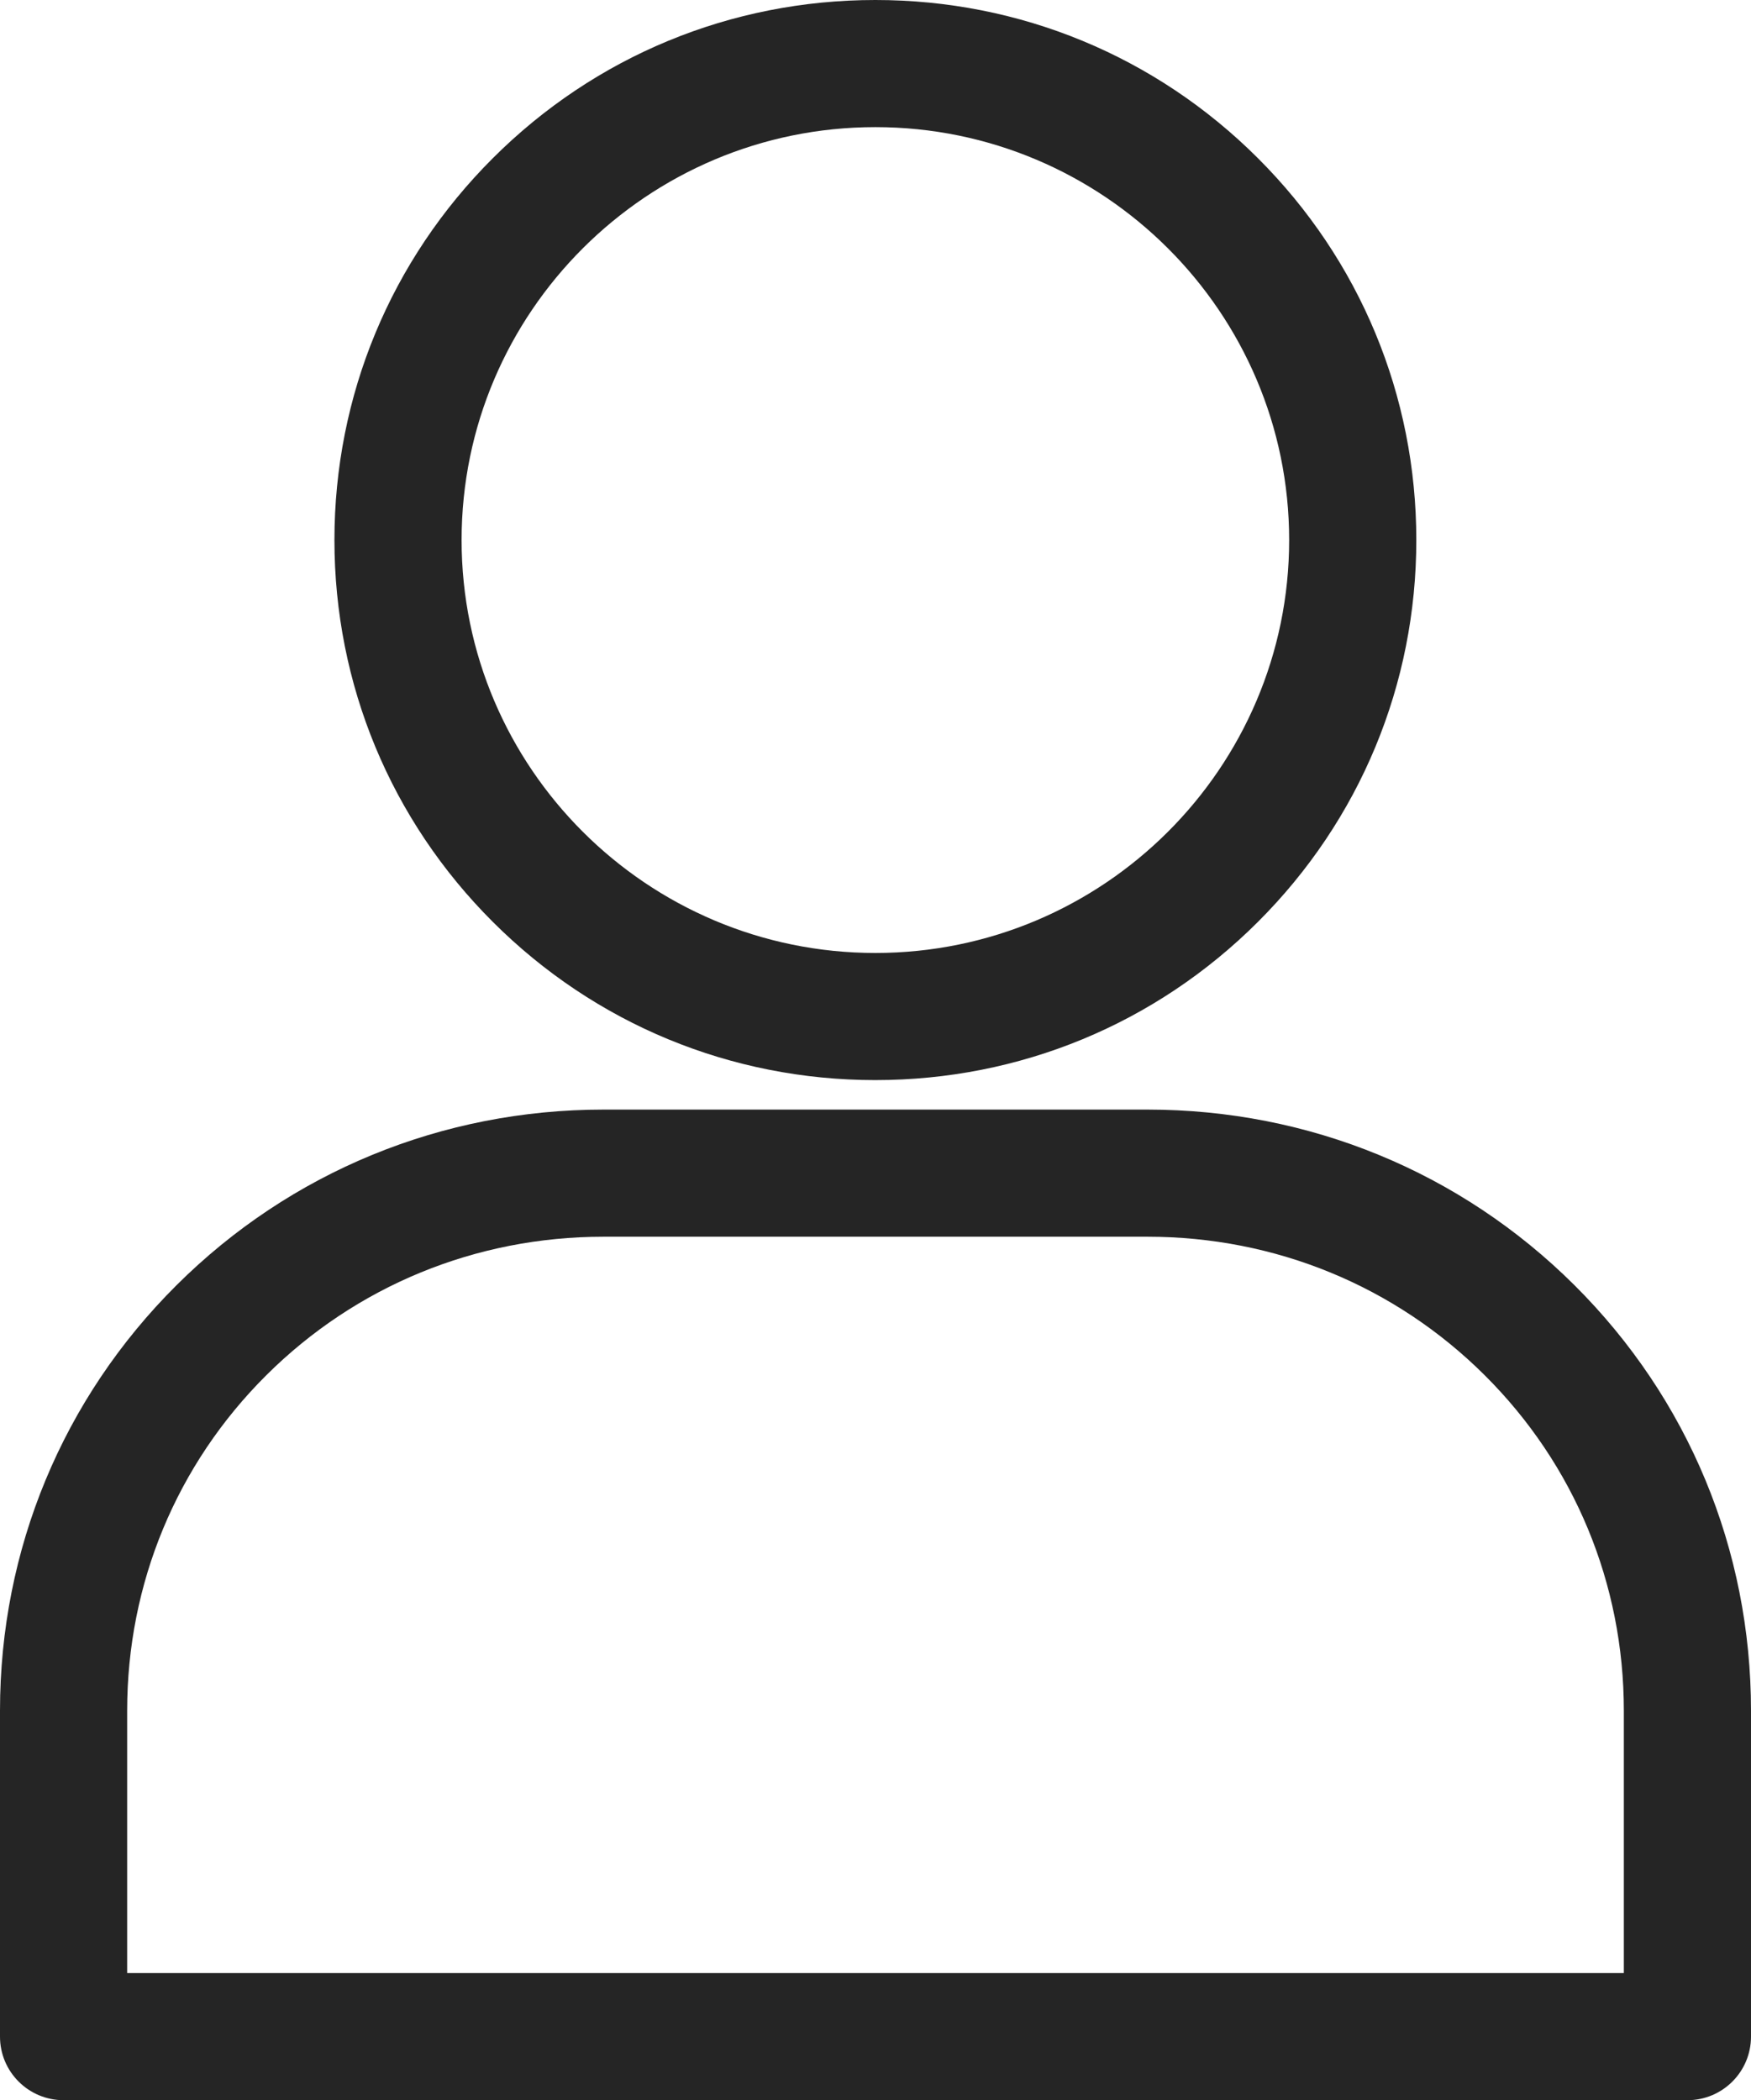
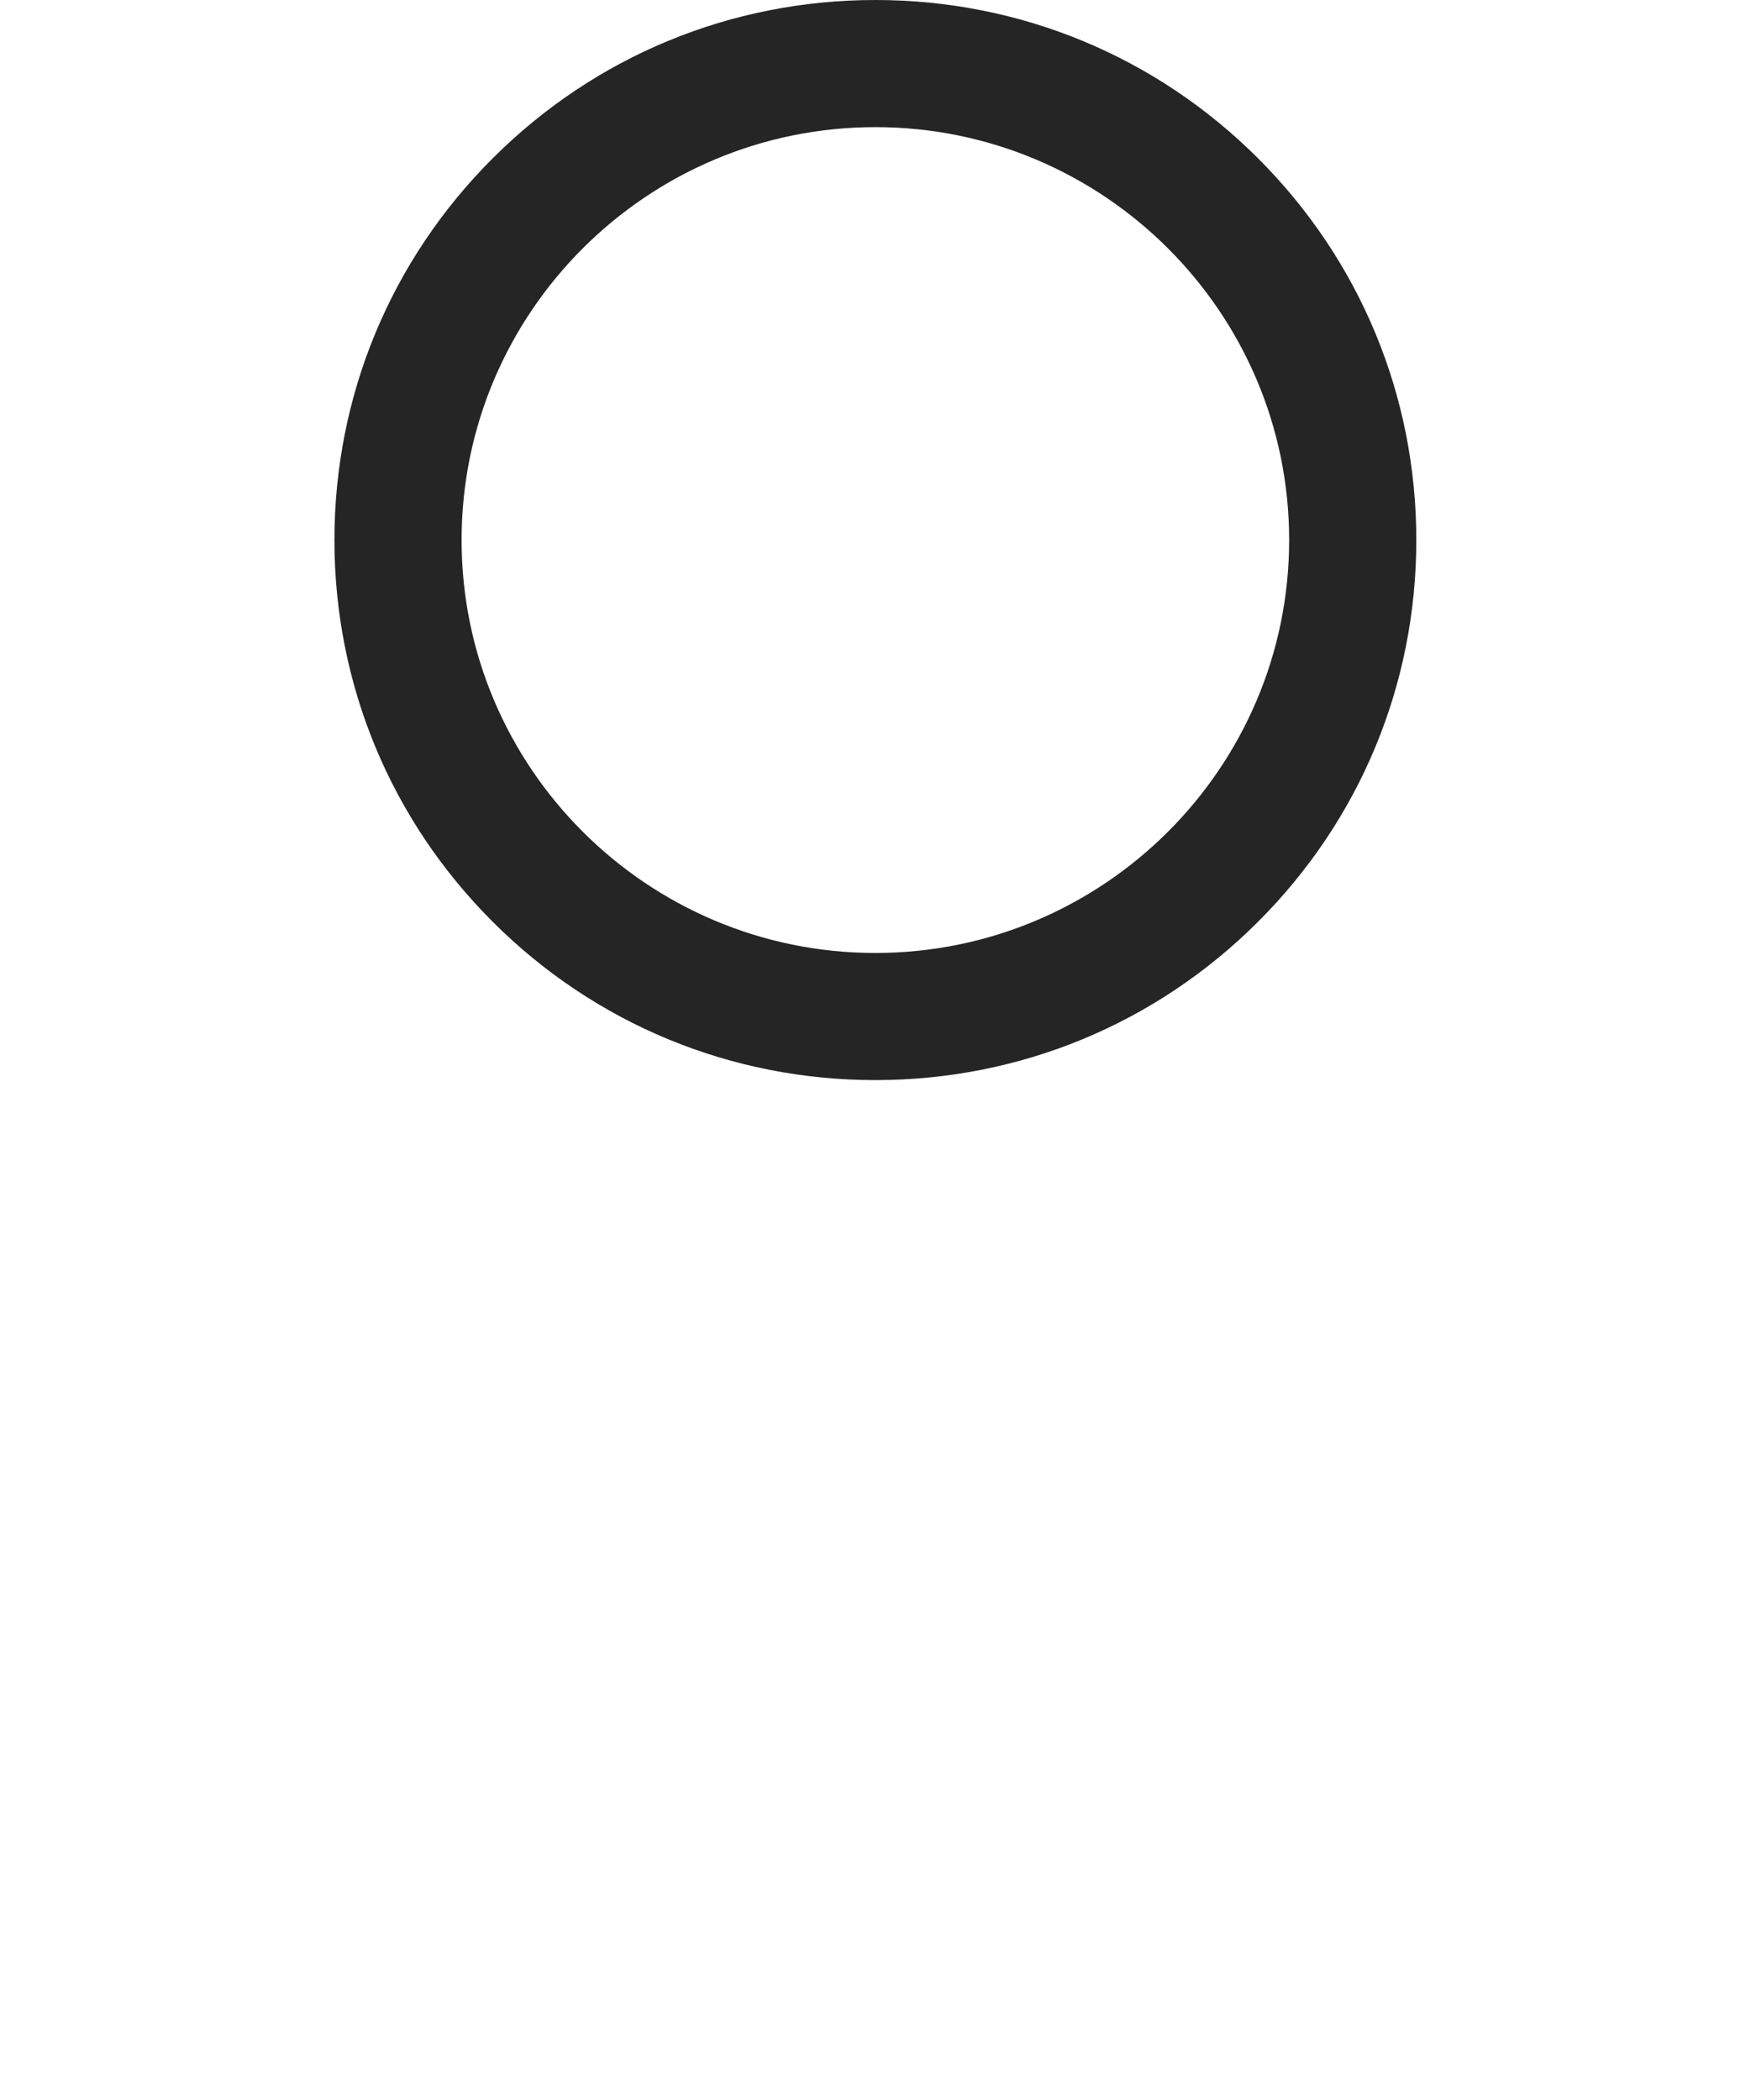
<svg xmlns="http://www.w3.org/2000/svg" id="_レイヤー_2" data-name="レイヤー 2" viewBox="0 0 688.5 826">
  <defs>
    <style>
      .cls-1 {
        fill: #252525;
      }
    </style>
  </defs>
  <g id="_レイヤー_1-2" data-name=" レイヤー 1">
    <path class="cls-1" d="M344.2,424.8c-56.82,0-110.23-22.09-150.4-62.2-40.17-40.11-62.3-93.46-62.3-150.2s22.12-110.09,62.3-150.2C233.97,22.09,287.38,0,344.2,0s110.24,22.09,150.4,62.2c40.17,40.11,62.3,93.46,62.3,150.2s-22.12,110.09-62.3,150.2c-40.17,40.11-93.58,62.2-150.4,62.2ZM344.2,50c-89.71,0-162.7,72.85-162.7,162.4s72.99,162.4,162.7,162.4,162.7-72.85,162.7-162.4S433.91,50,344.2,50Z" />
-     <path class="cls-1" d="M663.5,826H25c-13.81,0-25-11.19-25-25v-128.2c0-63.33,24.65-122.76,69.41-167.33,44.73-44.54,104.36-69.07,167.89-69.07h213.9c63.53,0,123.16,24.53,167.89,69.07,44.76,44.57,69.41,103.99,69.41,167.33v128.2c0,13.81-11.19,25-25,25ZM50,776h588.5v-103.2c0-49.94-19.42-96.78-54.69-131.9-35.3-35.15-82.39-54.5-132.61-54.5h-213.9c-50.22,0-97.31,19.36-132.61,54.5-35.27,35.12-54.69,81.96-54.69,131.9v103.2Z" />
  </g>
</svg>